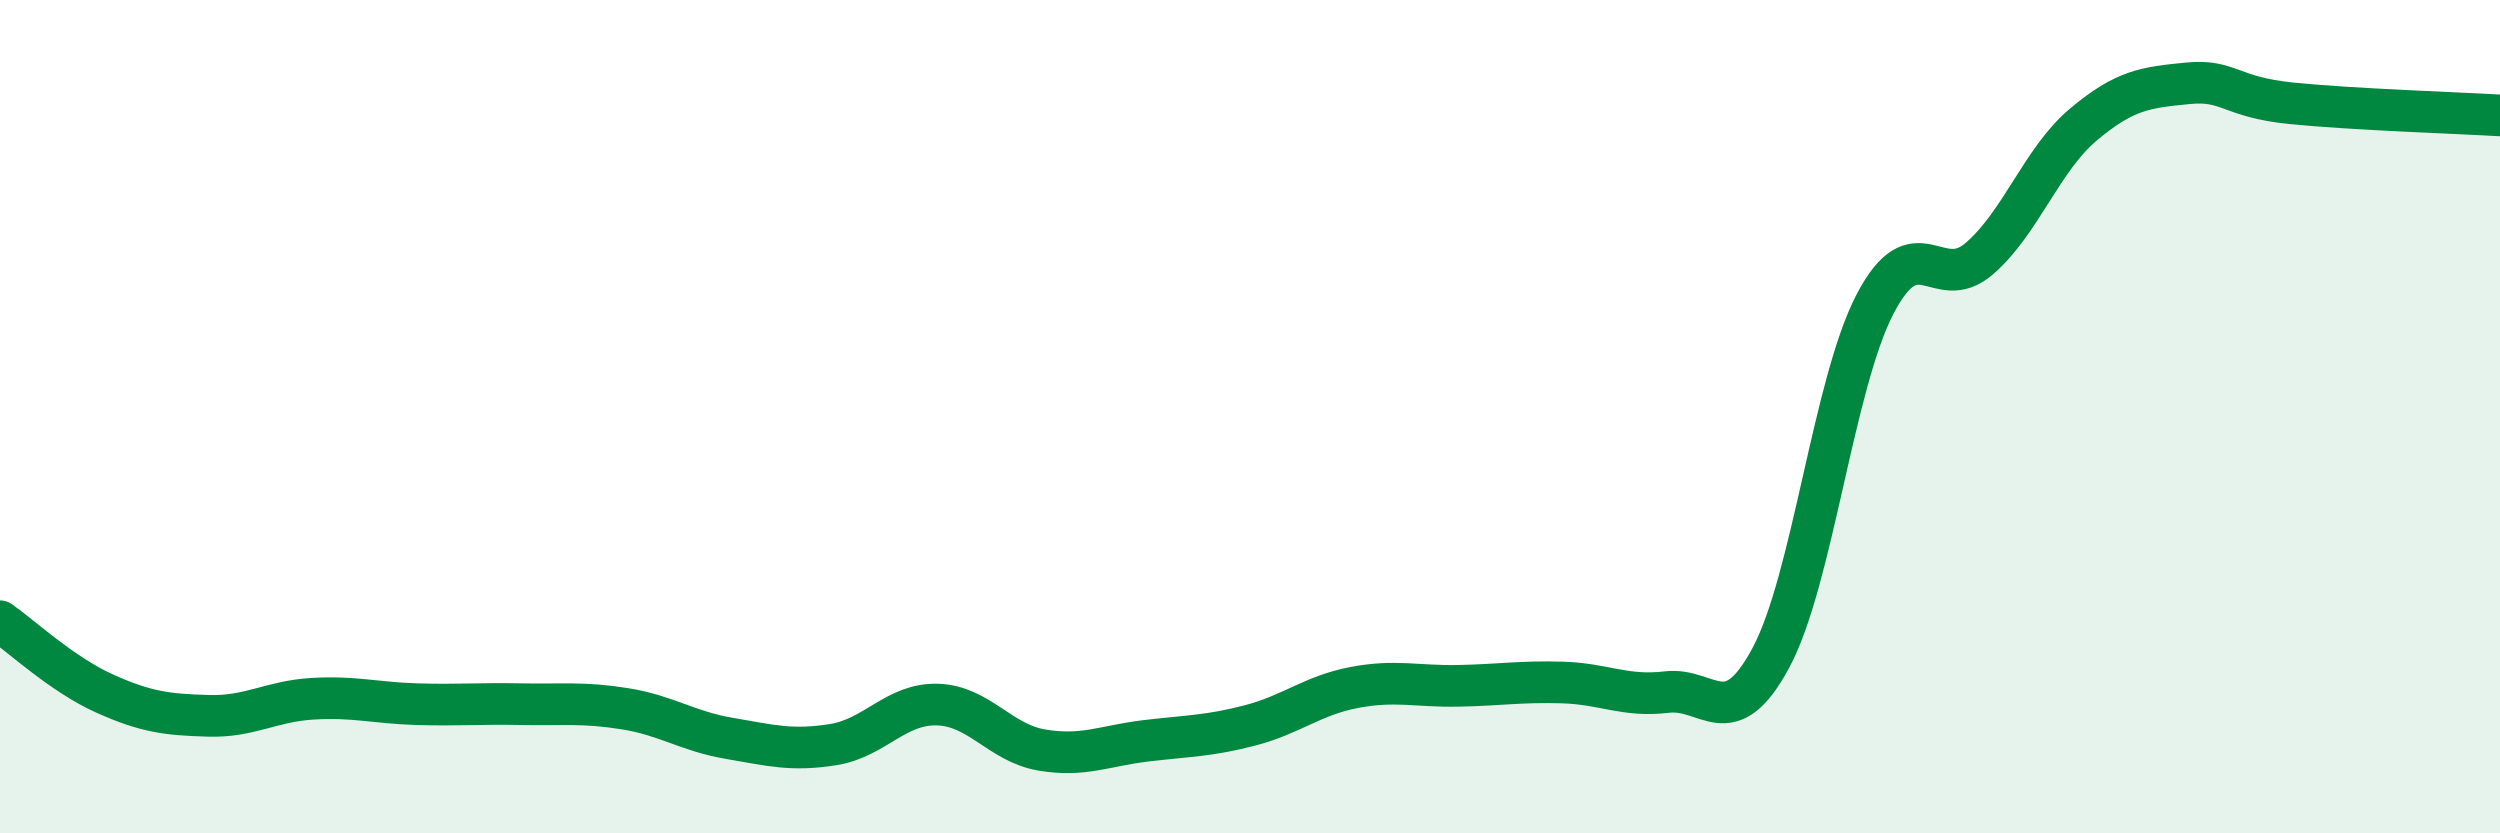
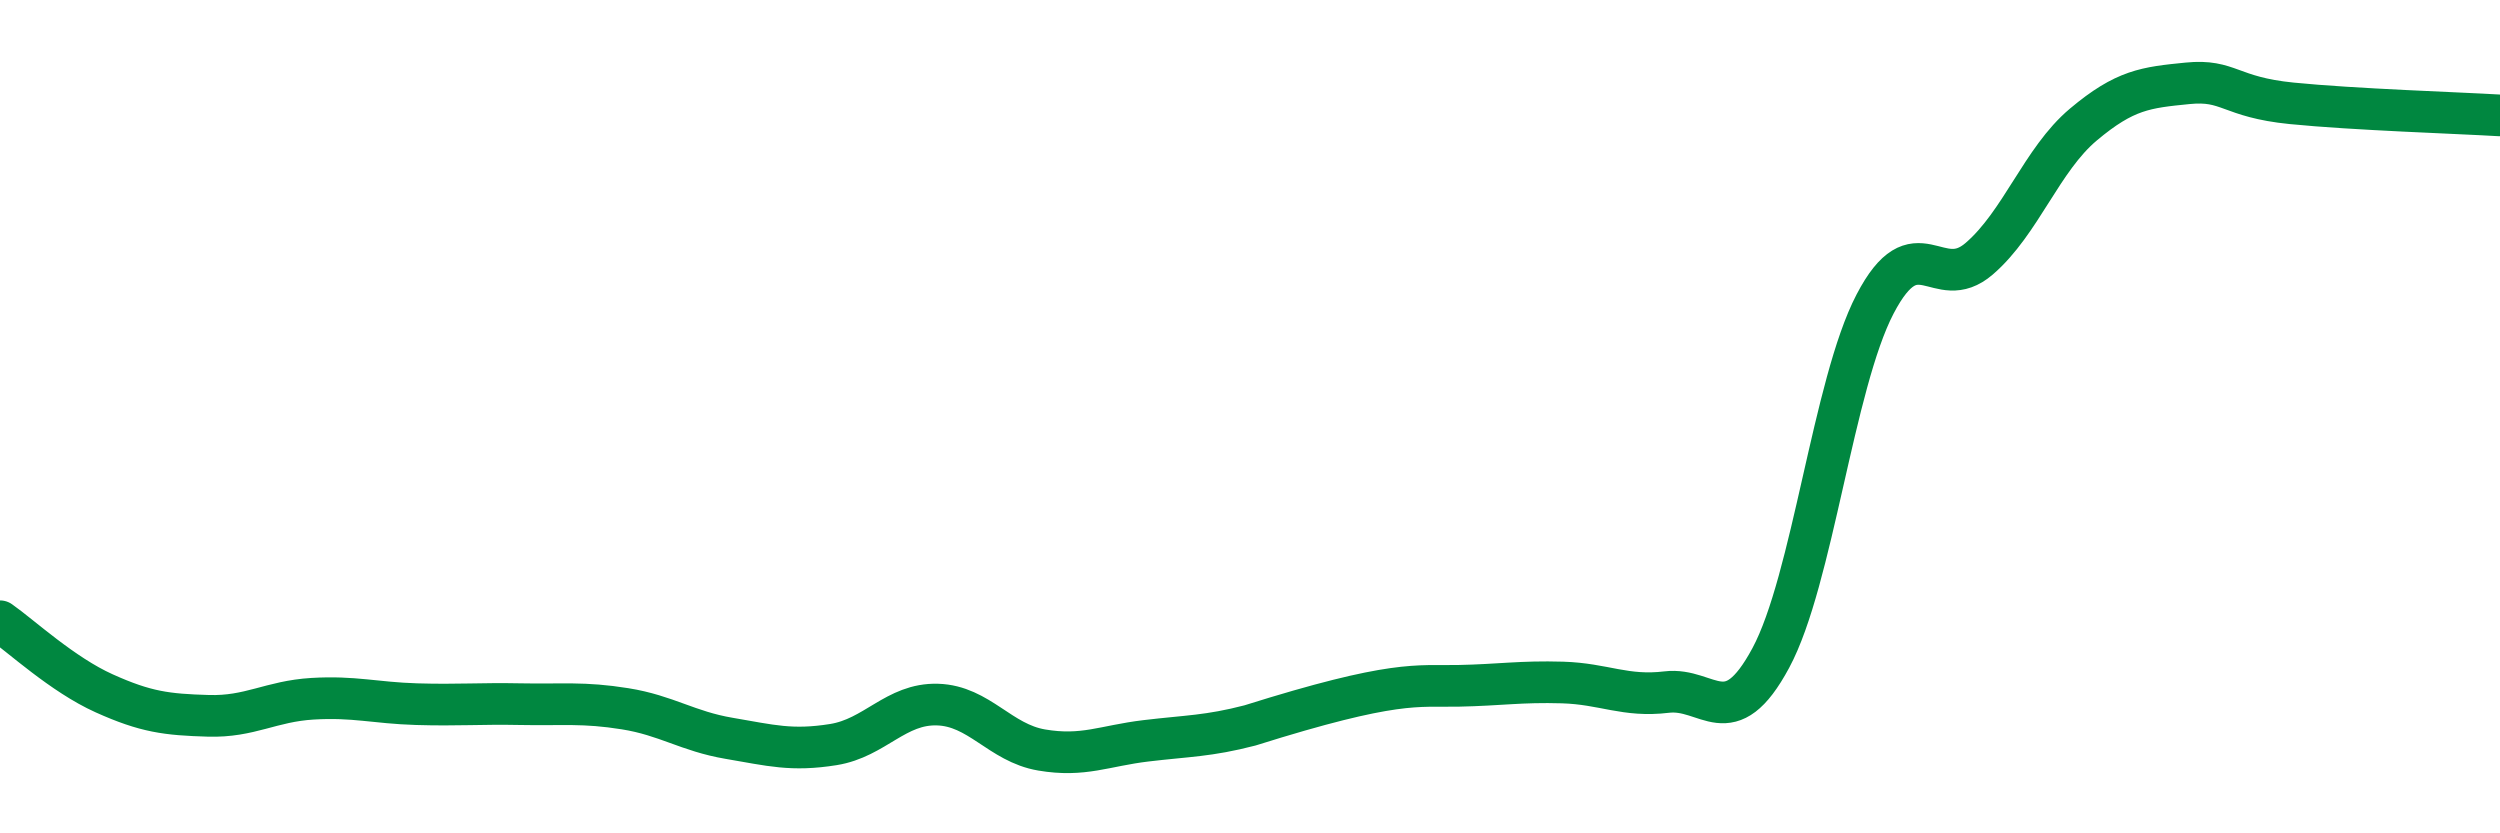
<svg xmlns="http://www.w3.org/2000/svg" width="60" height="20" viewBox="0 0 60 20">
-   <path d="M 0,14.91 C 0.5,15.26 1.5,16.19 2.5,16.64 C 3.5,17.09 4,17.15 5,17.18 C 6,17.21 6.5,16.83 7.5,16.77 C 8.5,16.71 9,16.87 10,16.9 C 11,16.93 11.5,16.88 12.5,16.9 C 13.5,16.92 14,16.85 15,17.01 C 16,17.17 16.5,17.55 17.5,17.72 C 18.5,17.89 19,18.03 20,17.87 C 21,17.71 21.5,16.88 22.5,16.91 C 23.5,16.94 24,17.83 25,18 C 26,18.17 26.5,17.9 27.5,17.78 C 28.5,17.66 29,17.67 30,17.41 C 31,17.15 31.5,16.69 32.5,16.5 C 33.5,16.31 34,16.48 35,16.46 C 36,16.44 36.5,16.35 37.5,16.38 C 38.5,16.41 39,16.73 40,16.61 C 41,16.49 41.5,17.65 42.5,15.79 C 43.5,13.93 44,9.22 45,7.3 C 46,5.38 46.5,7.07 47.5,6.21 C 48.5,5.35 49,3.83 50,2.99 C 51,2.15 51.5,2.1 52.5,2 C 53.5,1.9 53.5,2.33 55,2.48 C 56.5,2.63 59,2.71 60,2.77L60 20L0 20Z" fill="#008740" opacity="0.1" stroke-linecap="round" stroke-linejoin="round" />
-   <path d="M 0,14.91 C 0.5,15.26 1.5,16.19 2.5,16.64 C 3.5,17.09 4,17.15 5,17.18 C 6,17.21 6.5,16.83 7.5,16.77 C 8.5,16.71 9,16.87 10,16.9 C 11,16.93 11.5,16.88 12.5,16.9 C 13.5,16.92 14,16.85 15,17.01 C 16,17.17 16.5,17.55 17.5,17.72 C 18.5,17.89 19,18.03 20,17.87 C 21,17.71 21.5,16.88 22.5,16.91 C 23.5,16.94 24,17.83 25,18 C 26,18.17 26.5,17.9 27.5,17.78 C 28.5,17.66 29,17.67 30,17.41 C 31,17.15 31.5,16.69 32.5,16.5 C 33.5,16.31 34,16.48 35,16.46 C 36,16.44 36.5,16.35 37.5,16.38 C 38.5,16.41 39,16.73 40,16.61 C 41,16.49 41.5,17.65 42.5,15.79 C 43.5,13.93 44,9.22 45,7.3 C 46,5.38 46.5,7.07 47.5,6.21 C 48.5,5.35 49,3.83 50,2.99 C 51,2.15 51.5,2.1 52.5,2 C 53.5,1.9 53.5,2.33 55,2.48 C 56.5,2.63 59,2.71 60,2.77" stroke="#008740" stroke-width="1" fill="none" stroke-linecap="round" stroke-linejoin="round" />
+   <path d="M 0,14.91 C 0.5,15.26 1.5,16.19 2.5,16.64 C 3.5,17.09 4,17.15 5,17.18 C 6,17.21 6.5,16.83 7.5,16.77 C 8.5,16.71 9,16.87 10,16.9 C 11,16.93 11.5,16.88 12.5,16.9 C 13.5,16.92 14,16.85 15,17.01 C 16,17.17 16.5,17.55 17.5,17.72 C 18.5,17.89 19,18.03 20,17.87 C 21,17.71 21.5,16.88 22.5,16.91 C 23.5,16.94 24,17.83 25,18 C 26,18.17 26.5,17.9 27.5,17.78 C 28.5,17.66 29,17.67 30,17.41 C 33.5,16.31 34,16.48 35,16.46 C 36,16.44 36.5,16.35 37.5,16.38 C 38.5,16.41 39,16.73 40,16.61 C 41,16.49 41.5,17.65 42.5,15.79 C 43.5,13.93 44,9.22 45,7.3 C 46,5.38 46.5,7.07 47.5,6.21 C 48.5,5.35 49,3.83 50,2.99 C 51,2.15 51.5,2.1 52.5,2 C 53.5,1.9 53.5,2.33 55,2.48 C 56.5,2.63 59,2.71 60,2.77" stroke="#008740" stroke-width="1" fill="none" stroke-linecap="round" stroke-linejoin="round" />
</svg>